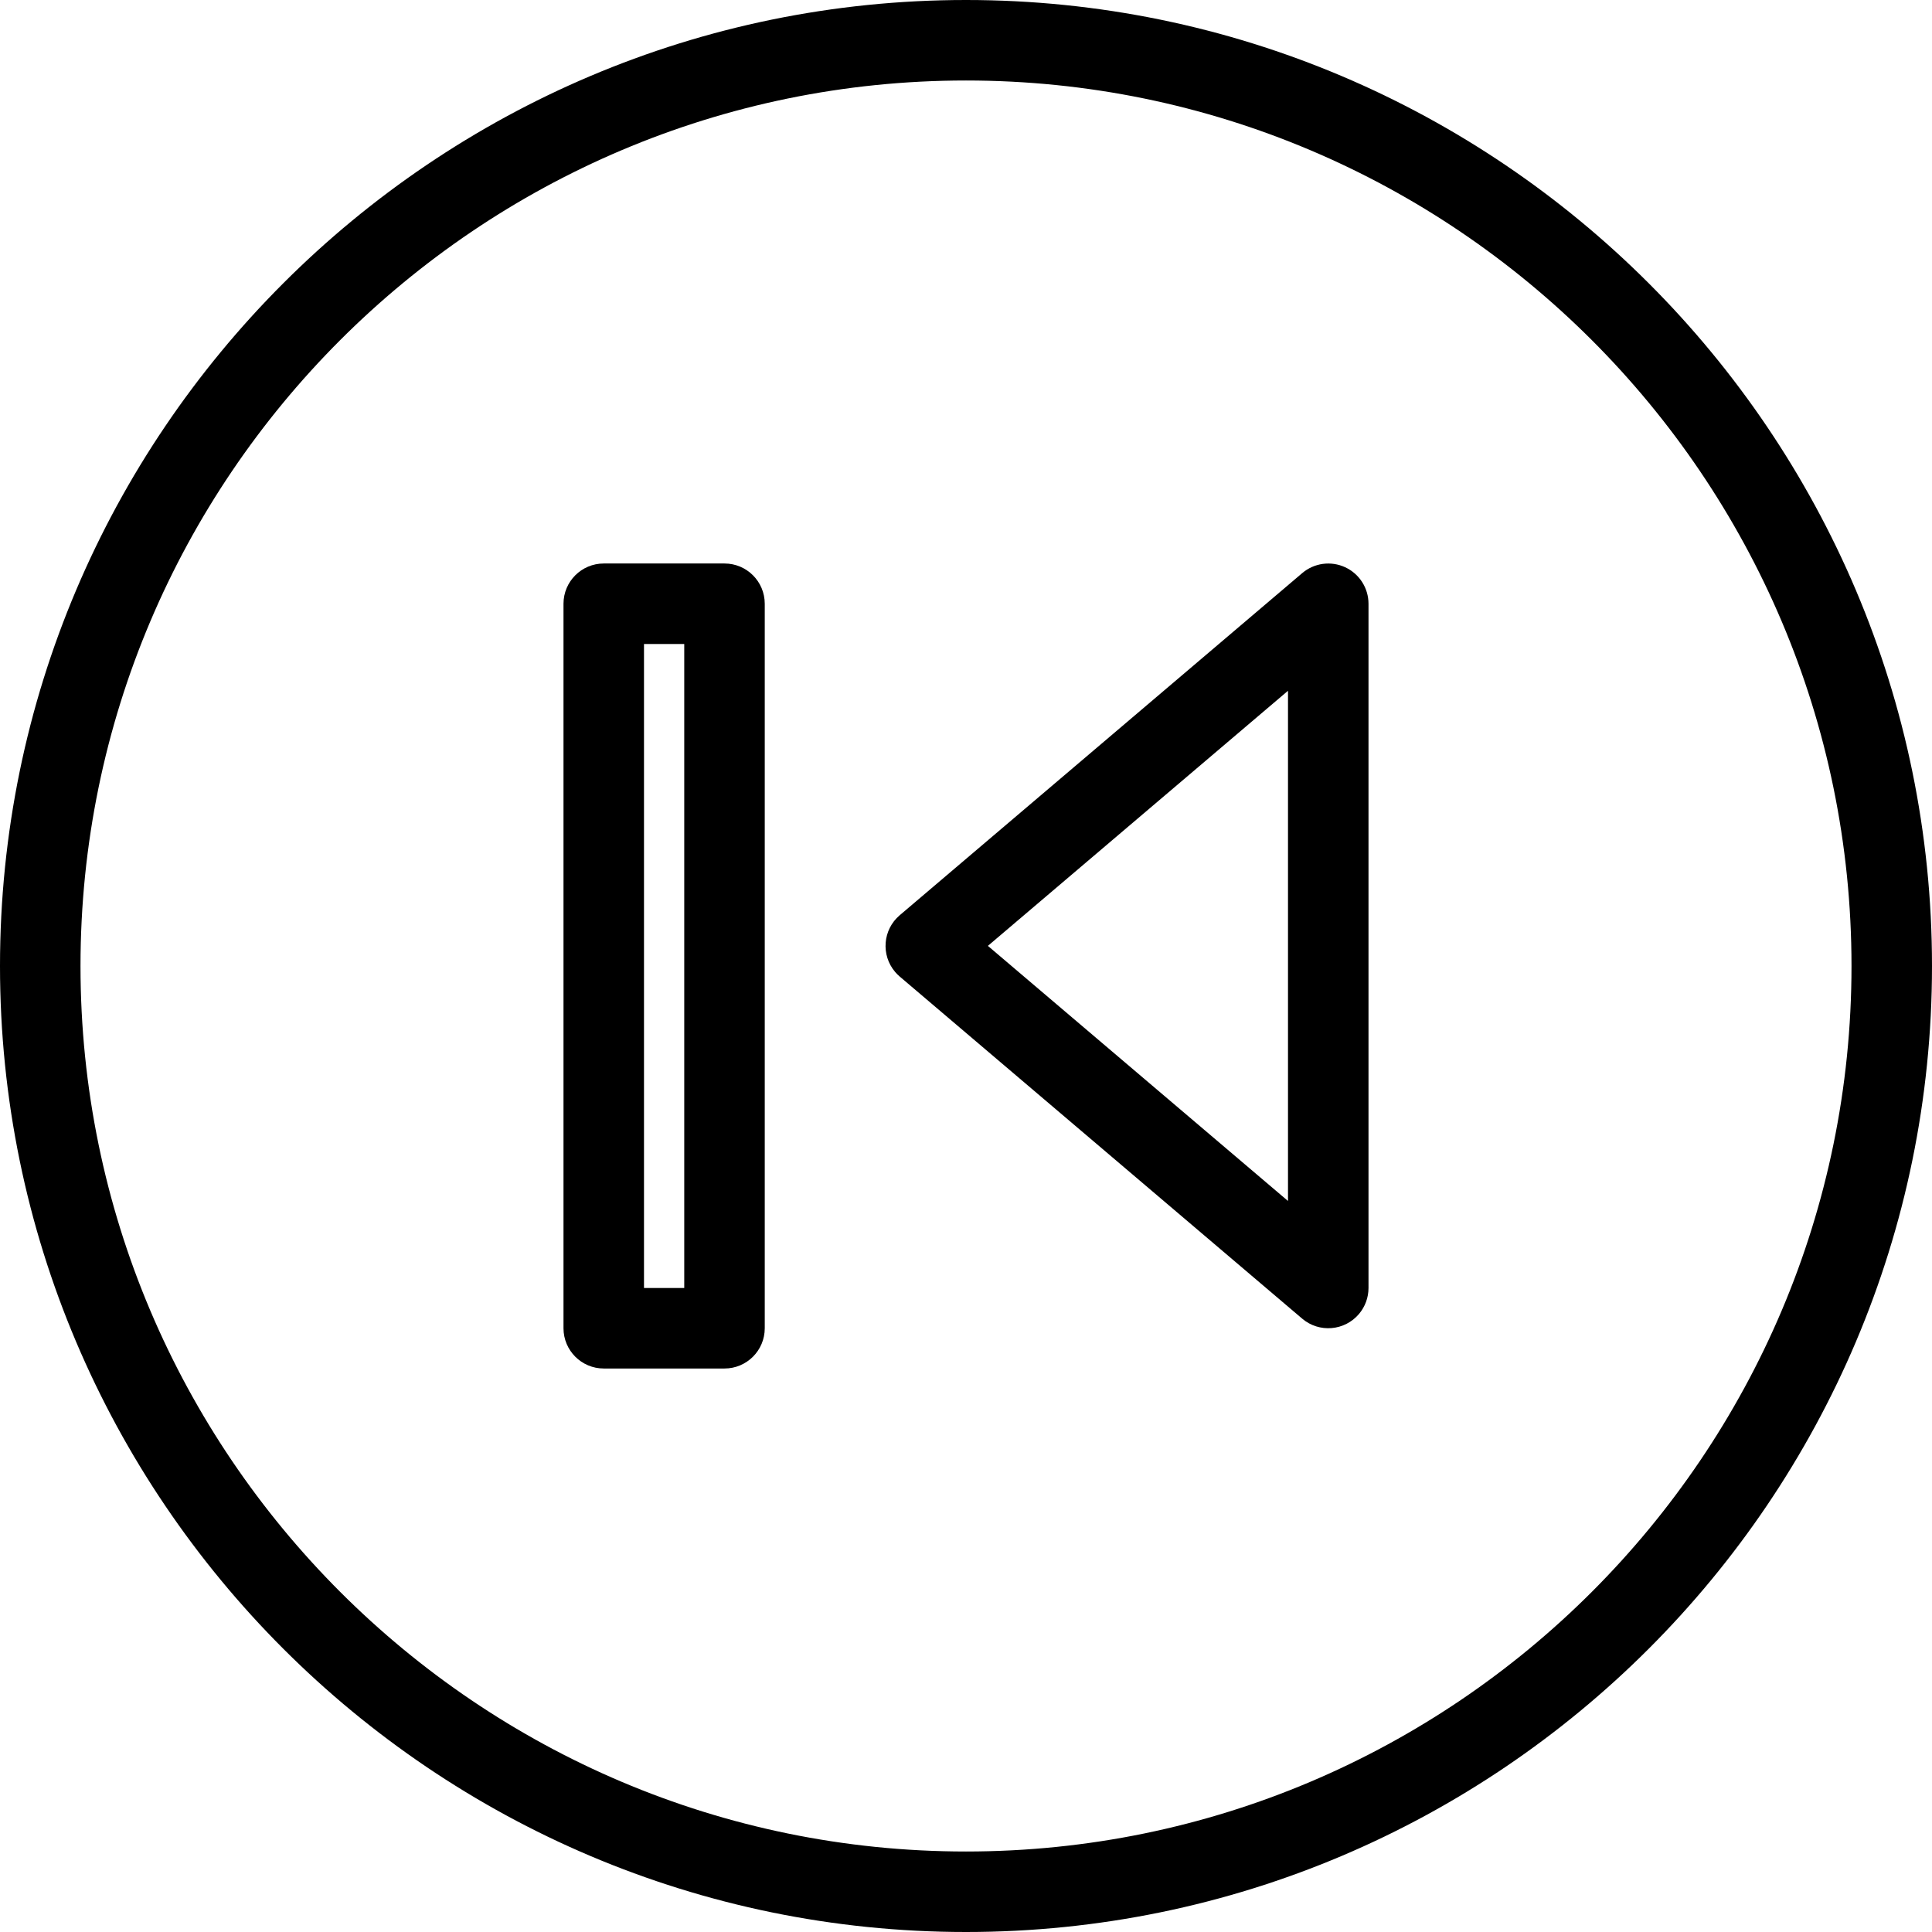
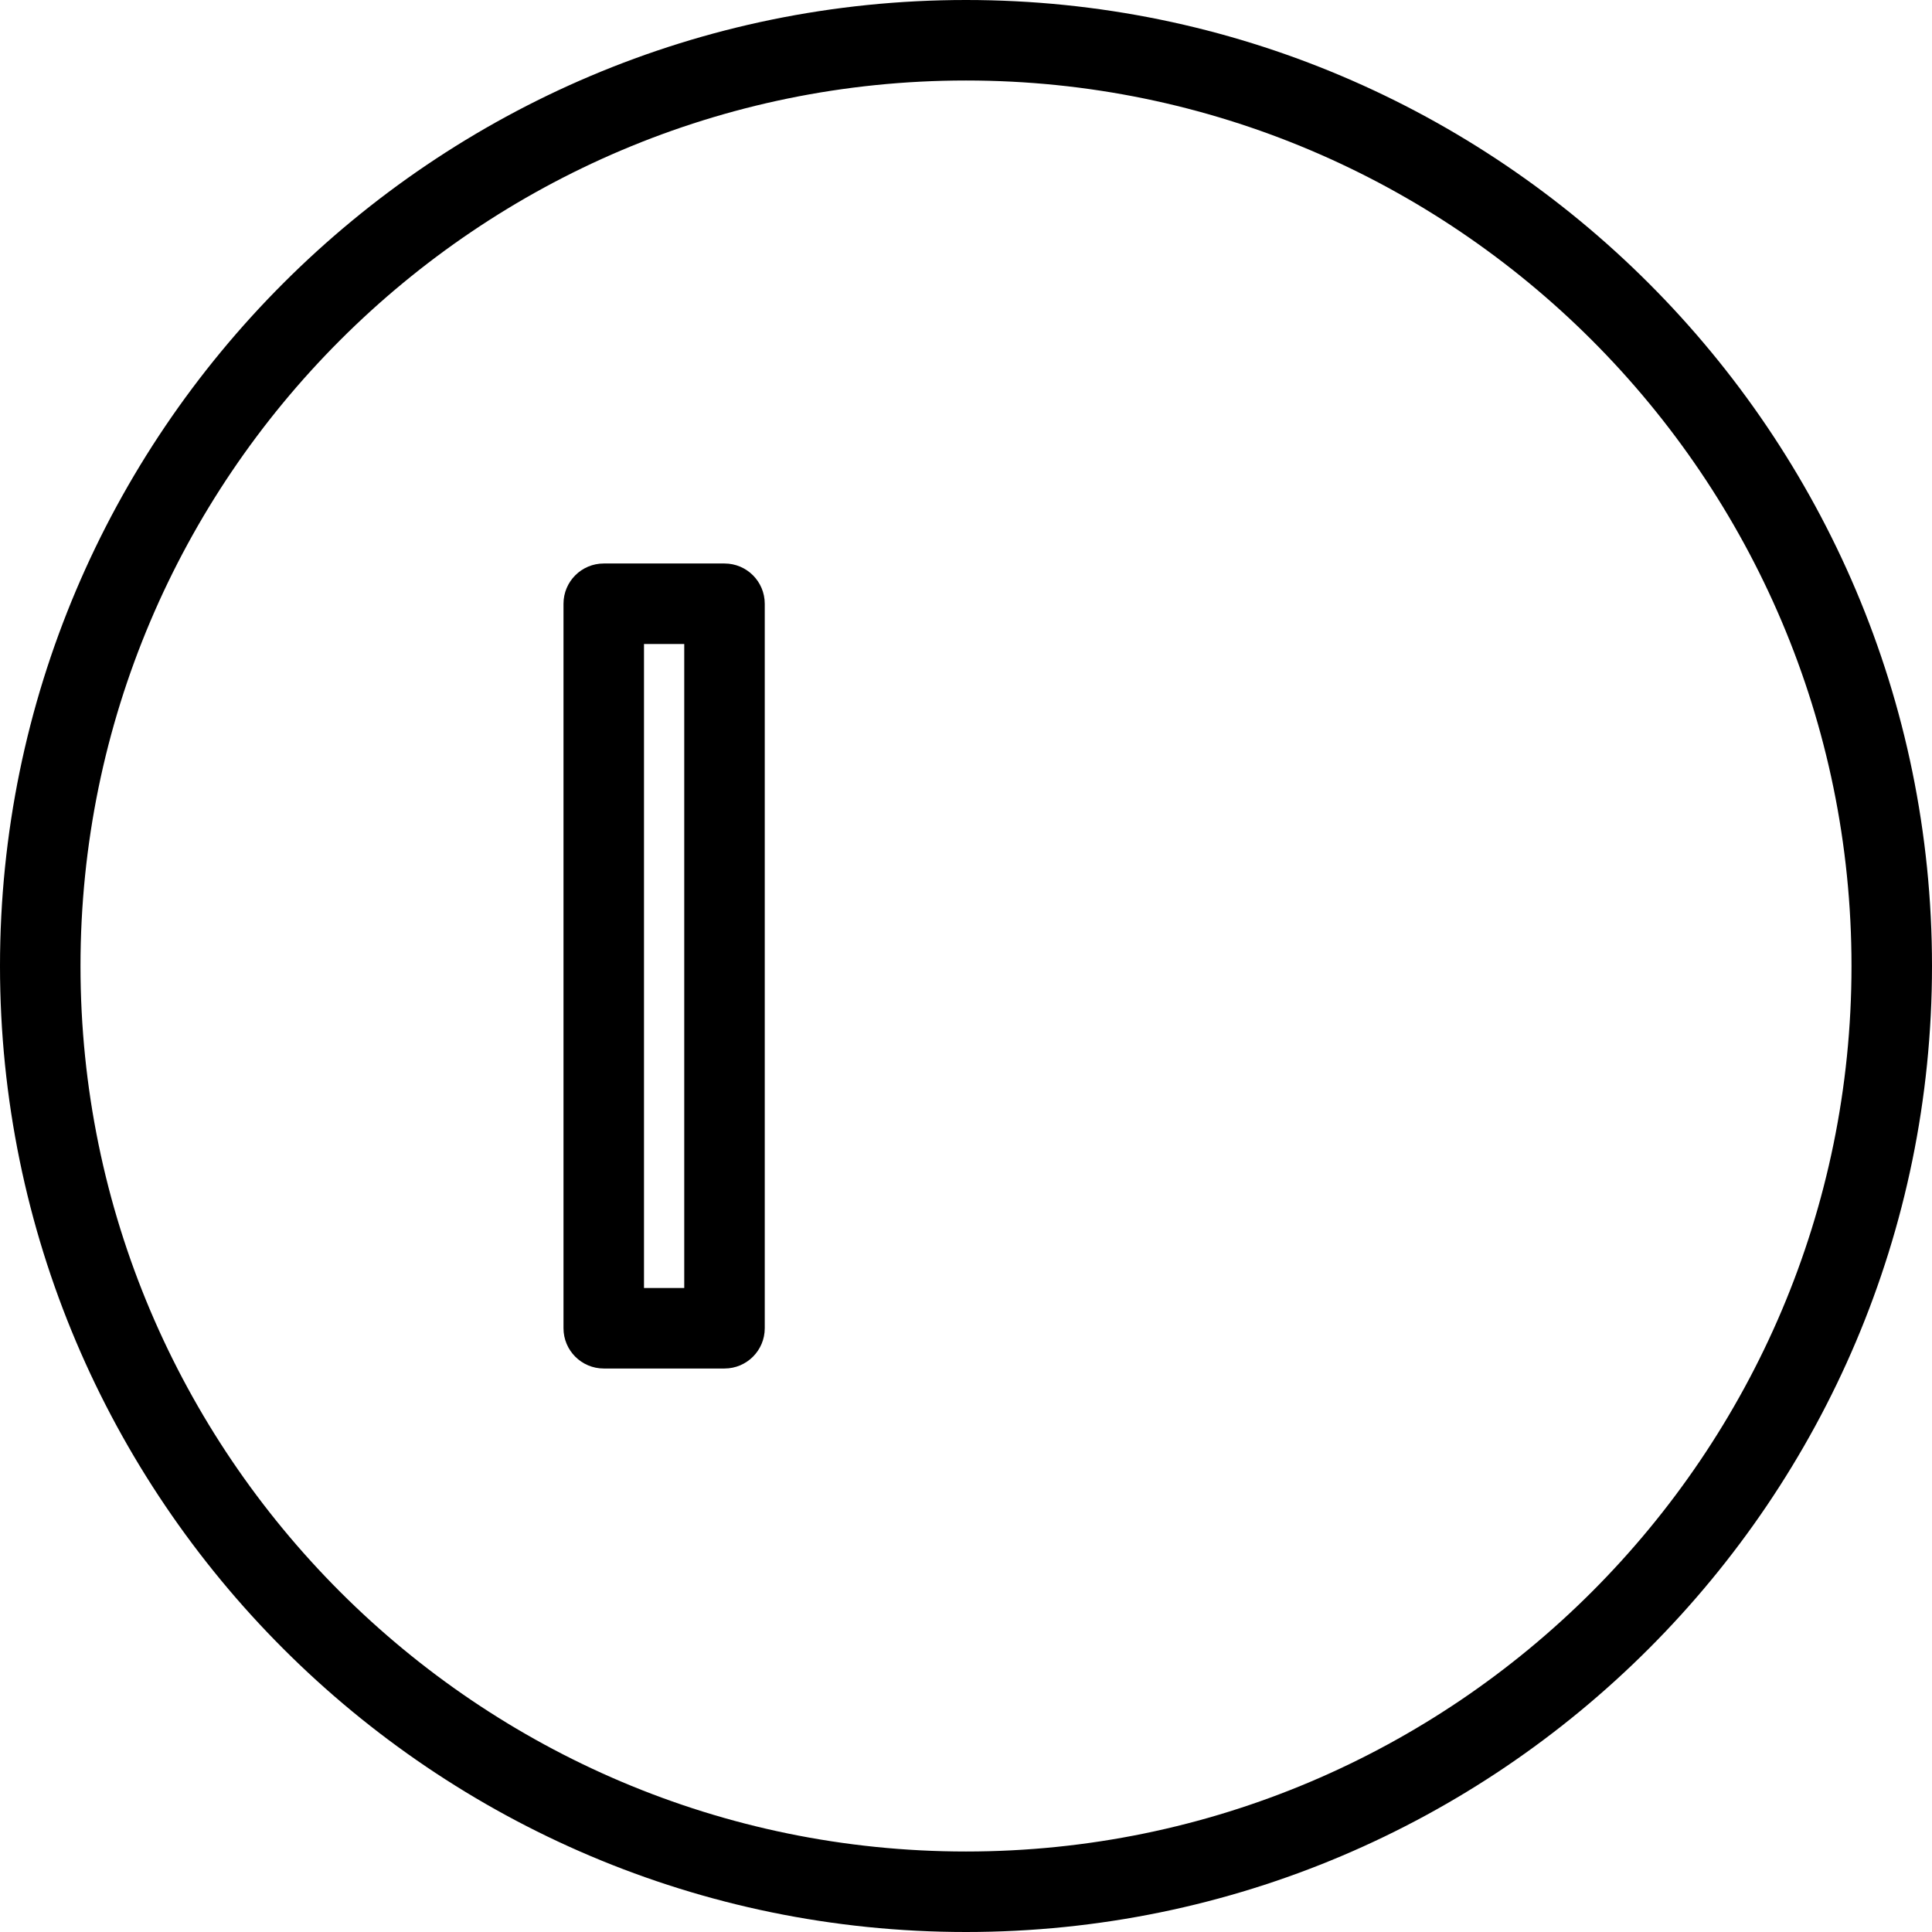
<svg xmlns="http://www.w3.org/2000/svg" fill="#000000" height="800px" width="800px" version="1.1" id="Layer_1" viewBox="0 0 512 512" xml:space="preserve">
  <g>
    <g>
-       <path d="M256,0C114.848,0,0,114.848,0,256s114.848,256,256,256s256-114.848,256-256S397.152,0,256,0z M256,490.667     C126.603,490.667,21.333,385.397,21.333,256S126.603,21.333,256,21.333S490.667,126.603,490.667,256S385.397,490.667,256,490.667z     " />
+       <path d="M256,0C114.848,0,0,114.848,0,256s114.848,256,256,256s256-114.848,256-256S397.152,0,256,0z M256,490.667     C126.603,490.667,21.333,385.397,21.333,256S126.603,21.333,256,21.333S490.667,126.603,490.667,256S385.397,490.667,256,490.667" />
    </g>
  </g>
  <g>
    <g>
      <path d="M192,149.333h-32c-5.891,0-10.667,4.776-10.667,10.667v192c0,5.891,4.776,10.667,10.667,10.667h32     c5.891,0,10.667-4.776,10.667-10.667V160C202.667,154.109,197.891,149.333,192,149.333z M181.333,341.333h-10.667V170.667h10.667     V341.333z" />
    </g>
  </g>
  <g>
    <g>
-       <path d="M356.48,150.325c-3.773-1.742-8.215-1.135-11.381,1.557l-106.667,90.667c-4.486,3.818-5.027,10.55-1.209,15.036     c0.37,0.435,0.774,0.839,1.209,1.209l106.667,90.667c4.492,3.811,11.223,3.26,15.035-1.232c1.634-1.926,2.532-4.37,2.533-6.896     V160C362.664,155.846,360.25,152.07,356.48,150.325z M341.333,318.272l-79.531-67.605l79.531-67.605V318.272z" />
-     </g>
+       </g>
  </g>
</svg>